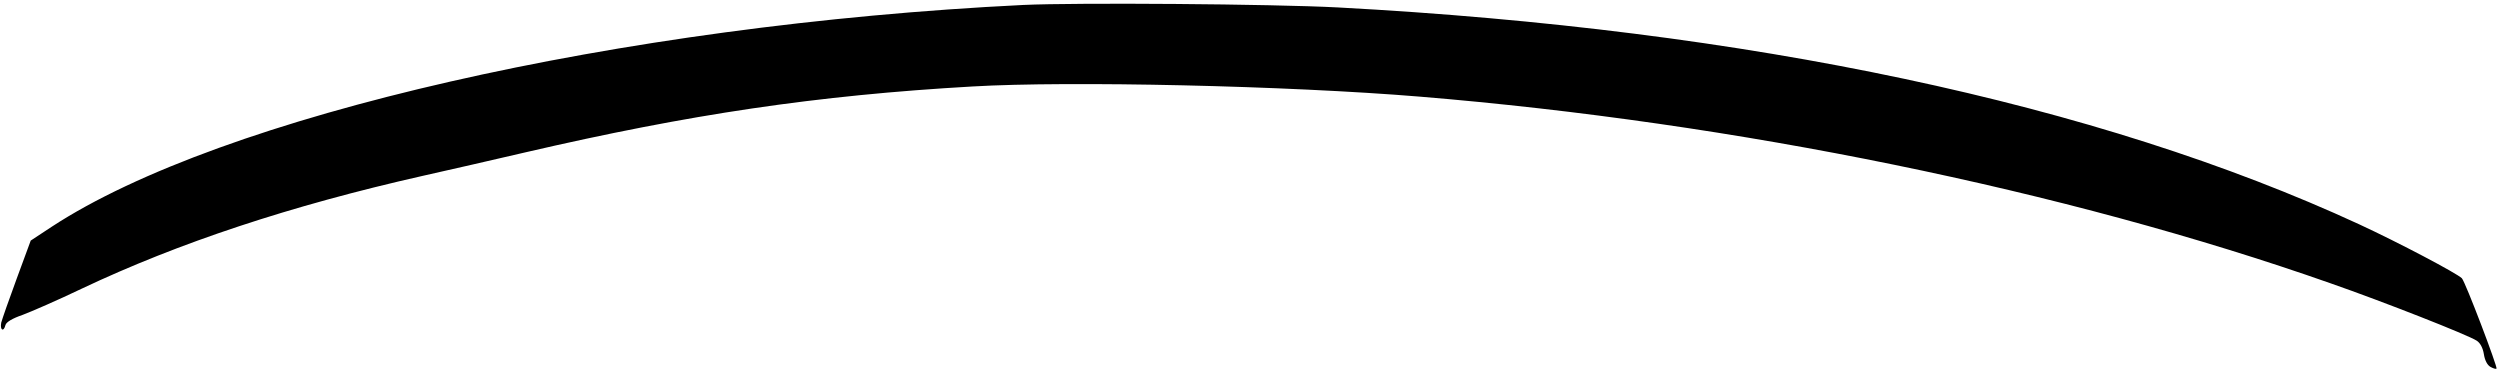
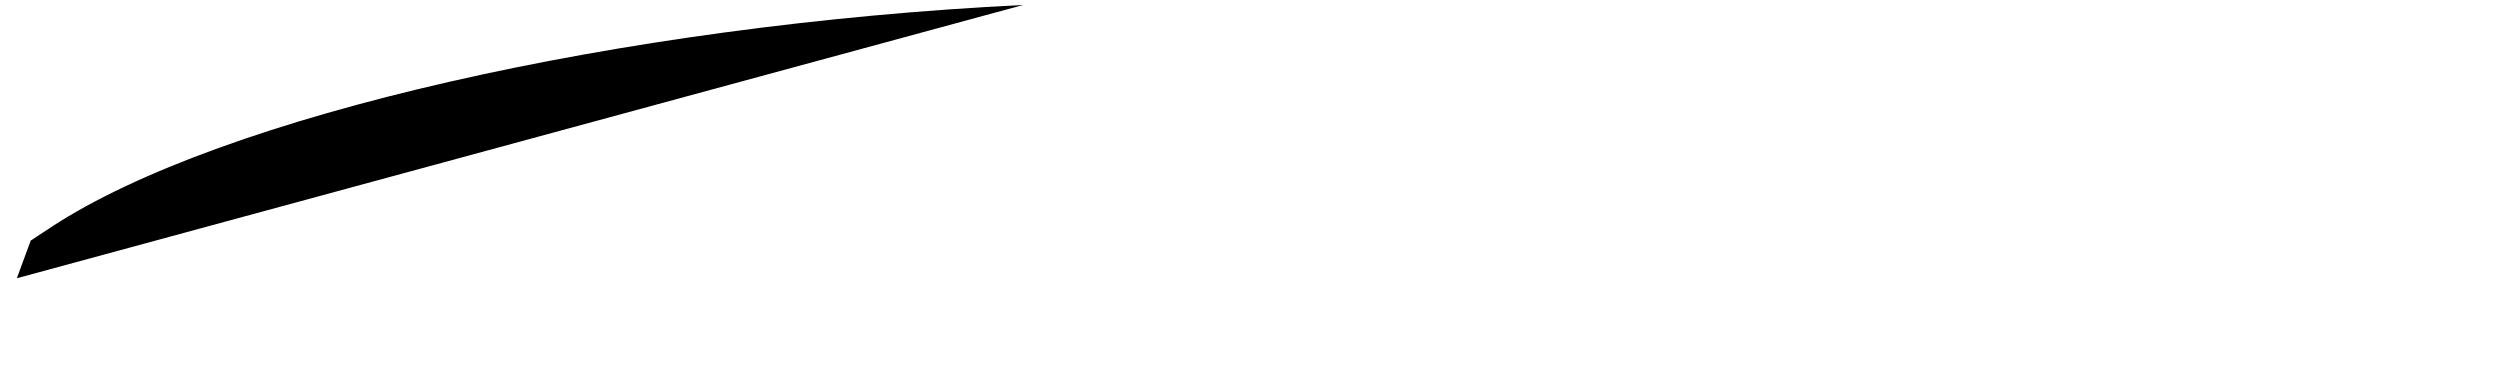
<svg xmlns="http://www.w3.org/2000/svg" version="1.0" width="1009pt" height="151pt" viewBox="0 0 1009 151" preserveAspectRatio="xMidYMid meet">
  <g transform="translate(0,151) scale(0.1,-0.1)" fill="#000000" stroke="none">
-     <path d="M4130 1490 c-1627 -80 -3236 -447 -3921 -895 l-85 -56 -56 -152 c-31 -84 -59 -164 -63 -179 -6 -31 10 -39 17 -10 3 12 28 27 69 41 35 13 143 60 239 106 391 185 844 335 1375 455 99 22 286 65 415 95 664 154 1176 230 1805 266 391 23 1272 3 1805 -41 1274 -105 2606 -377 3675 -753 218 -76 556 -209 591 -232 14 -9 25 -29 29 -55 4 -25 14 -44 27 -51 11 -6 21 -9 24 -7 5 6 -126 351 -140 365 -20 20 -255 144 -415 218 -1055 487 -2464 786 -4121 875 -266 14 -1055 20 -1270 10z" />
+     <path d="M4130 1490 c-1627 -80 -3236 -447 -3921 -895 l-85 -56 -56 -152 z" />
  </g>
</svg>